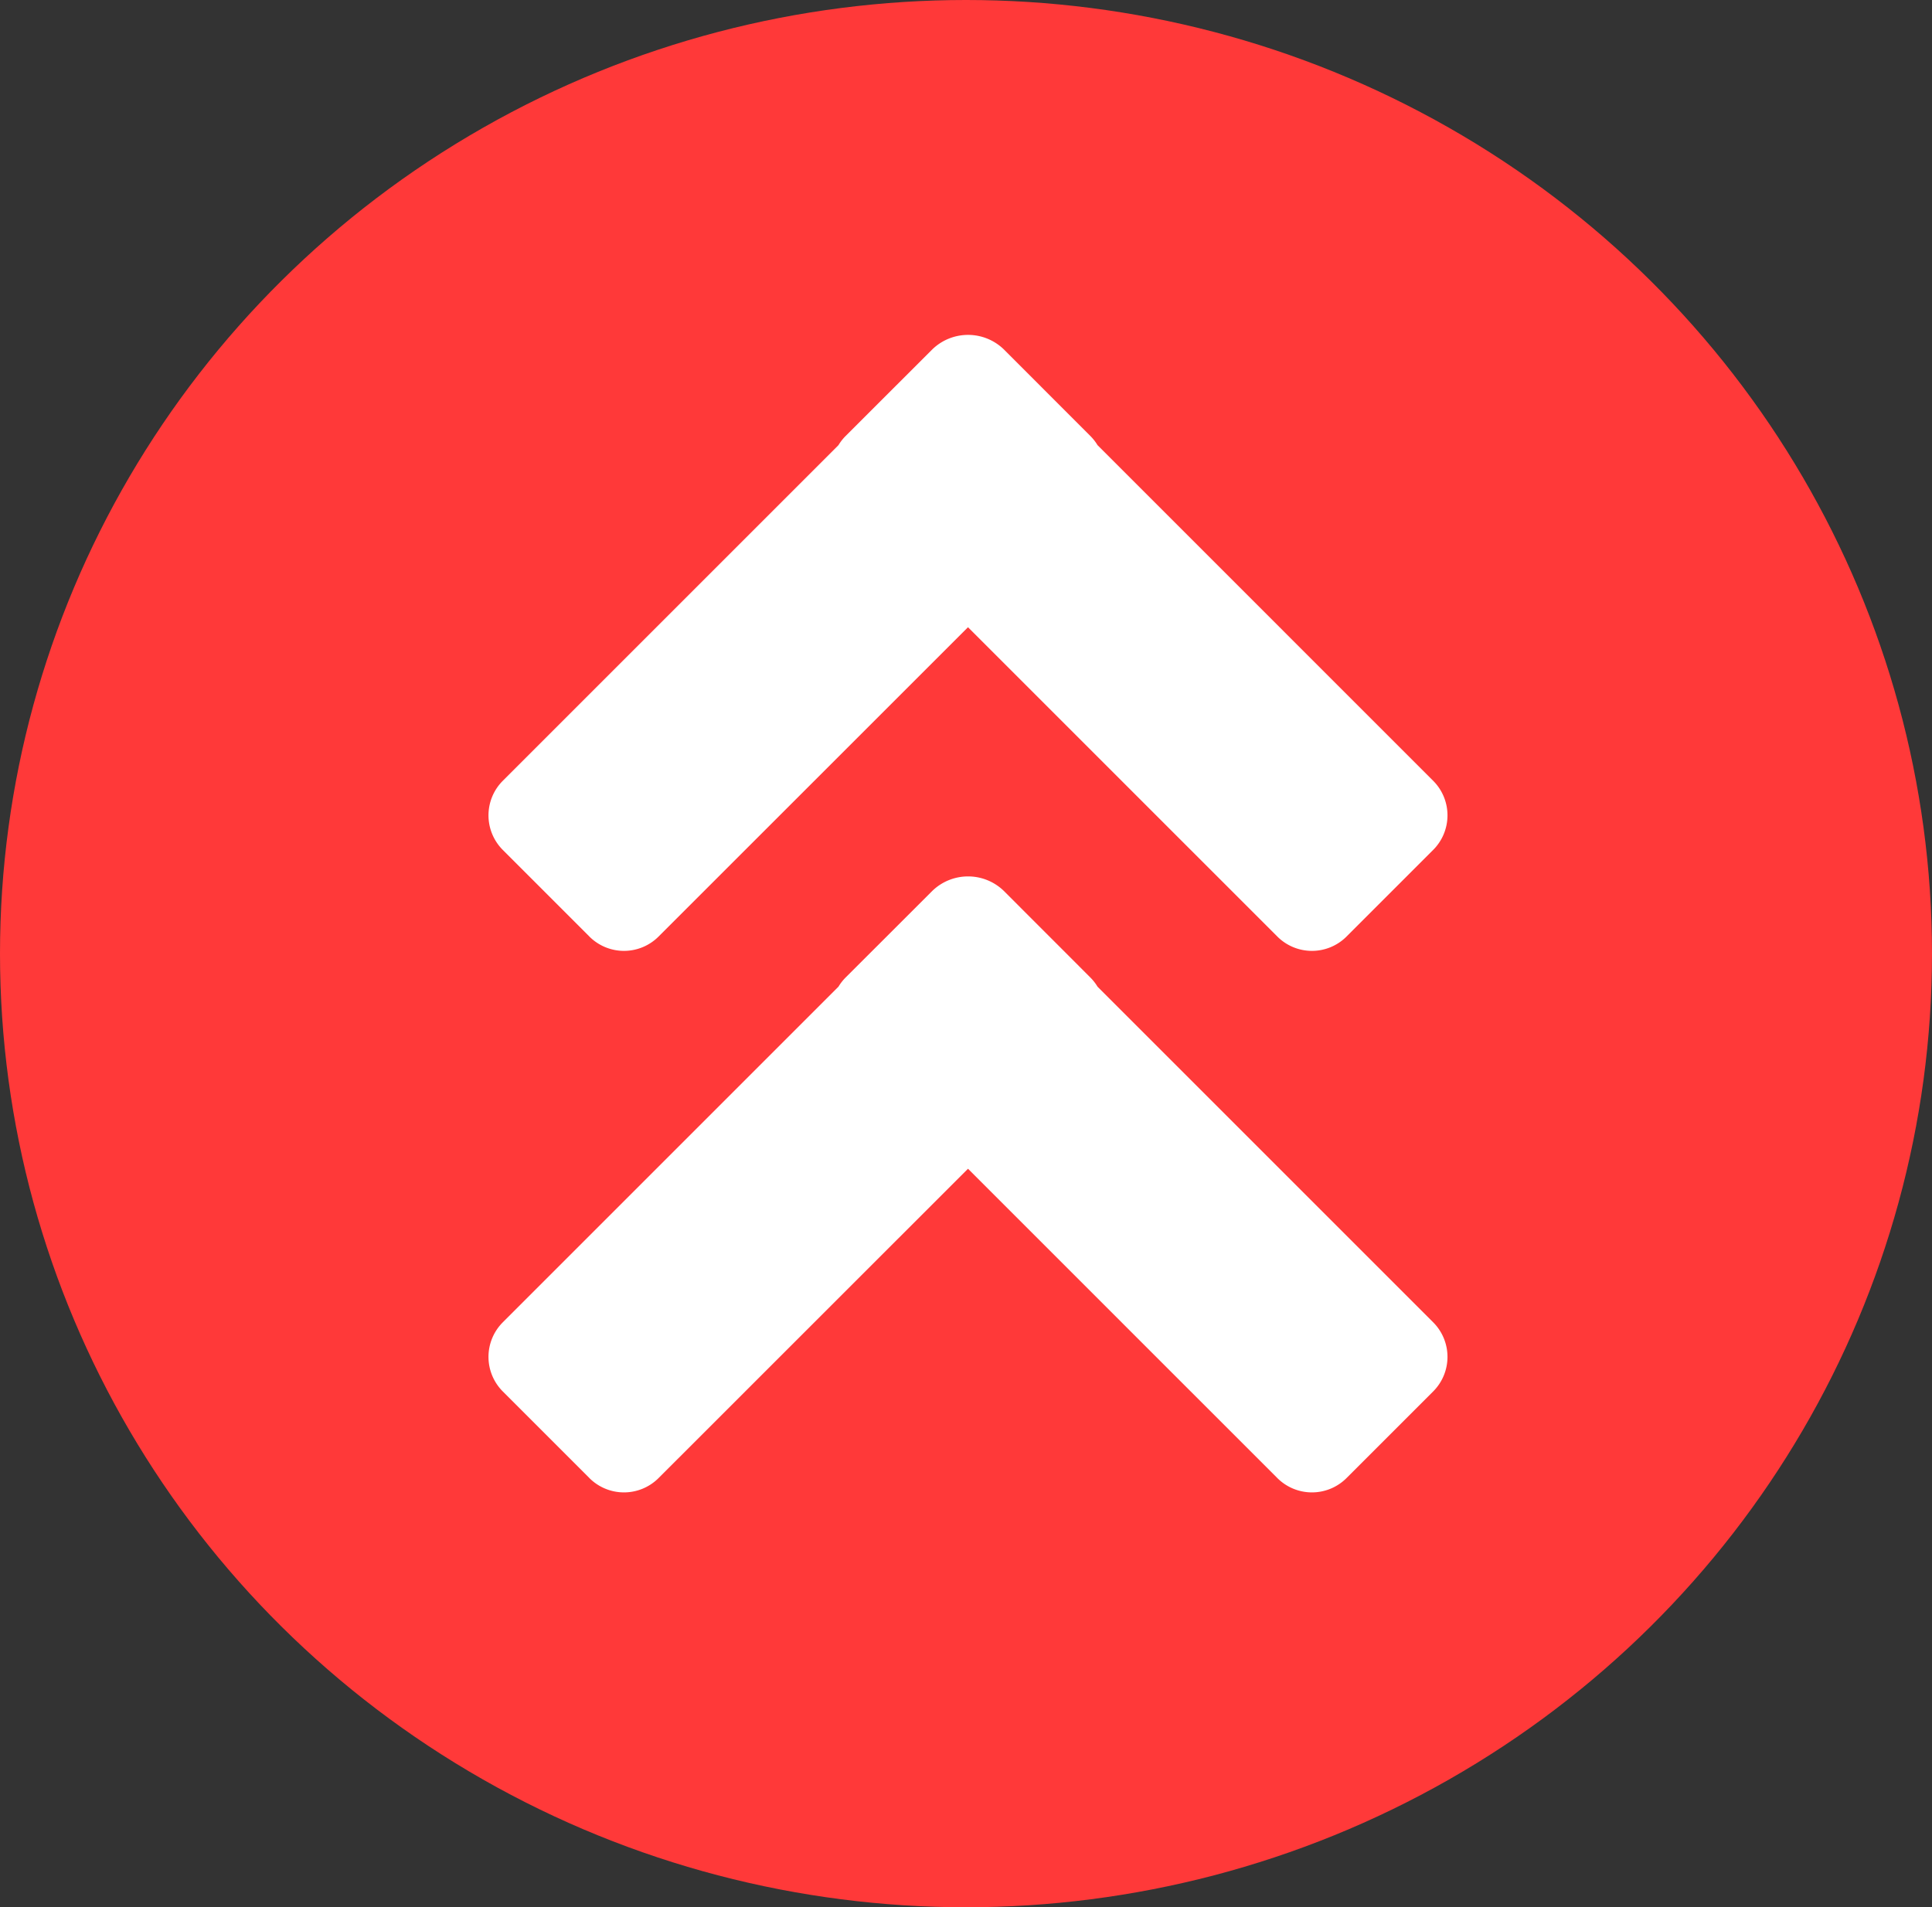
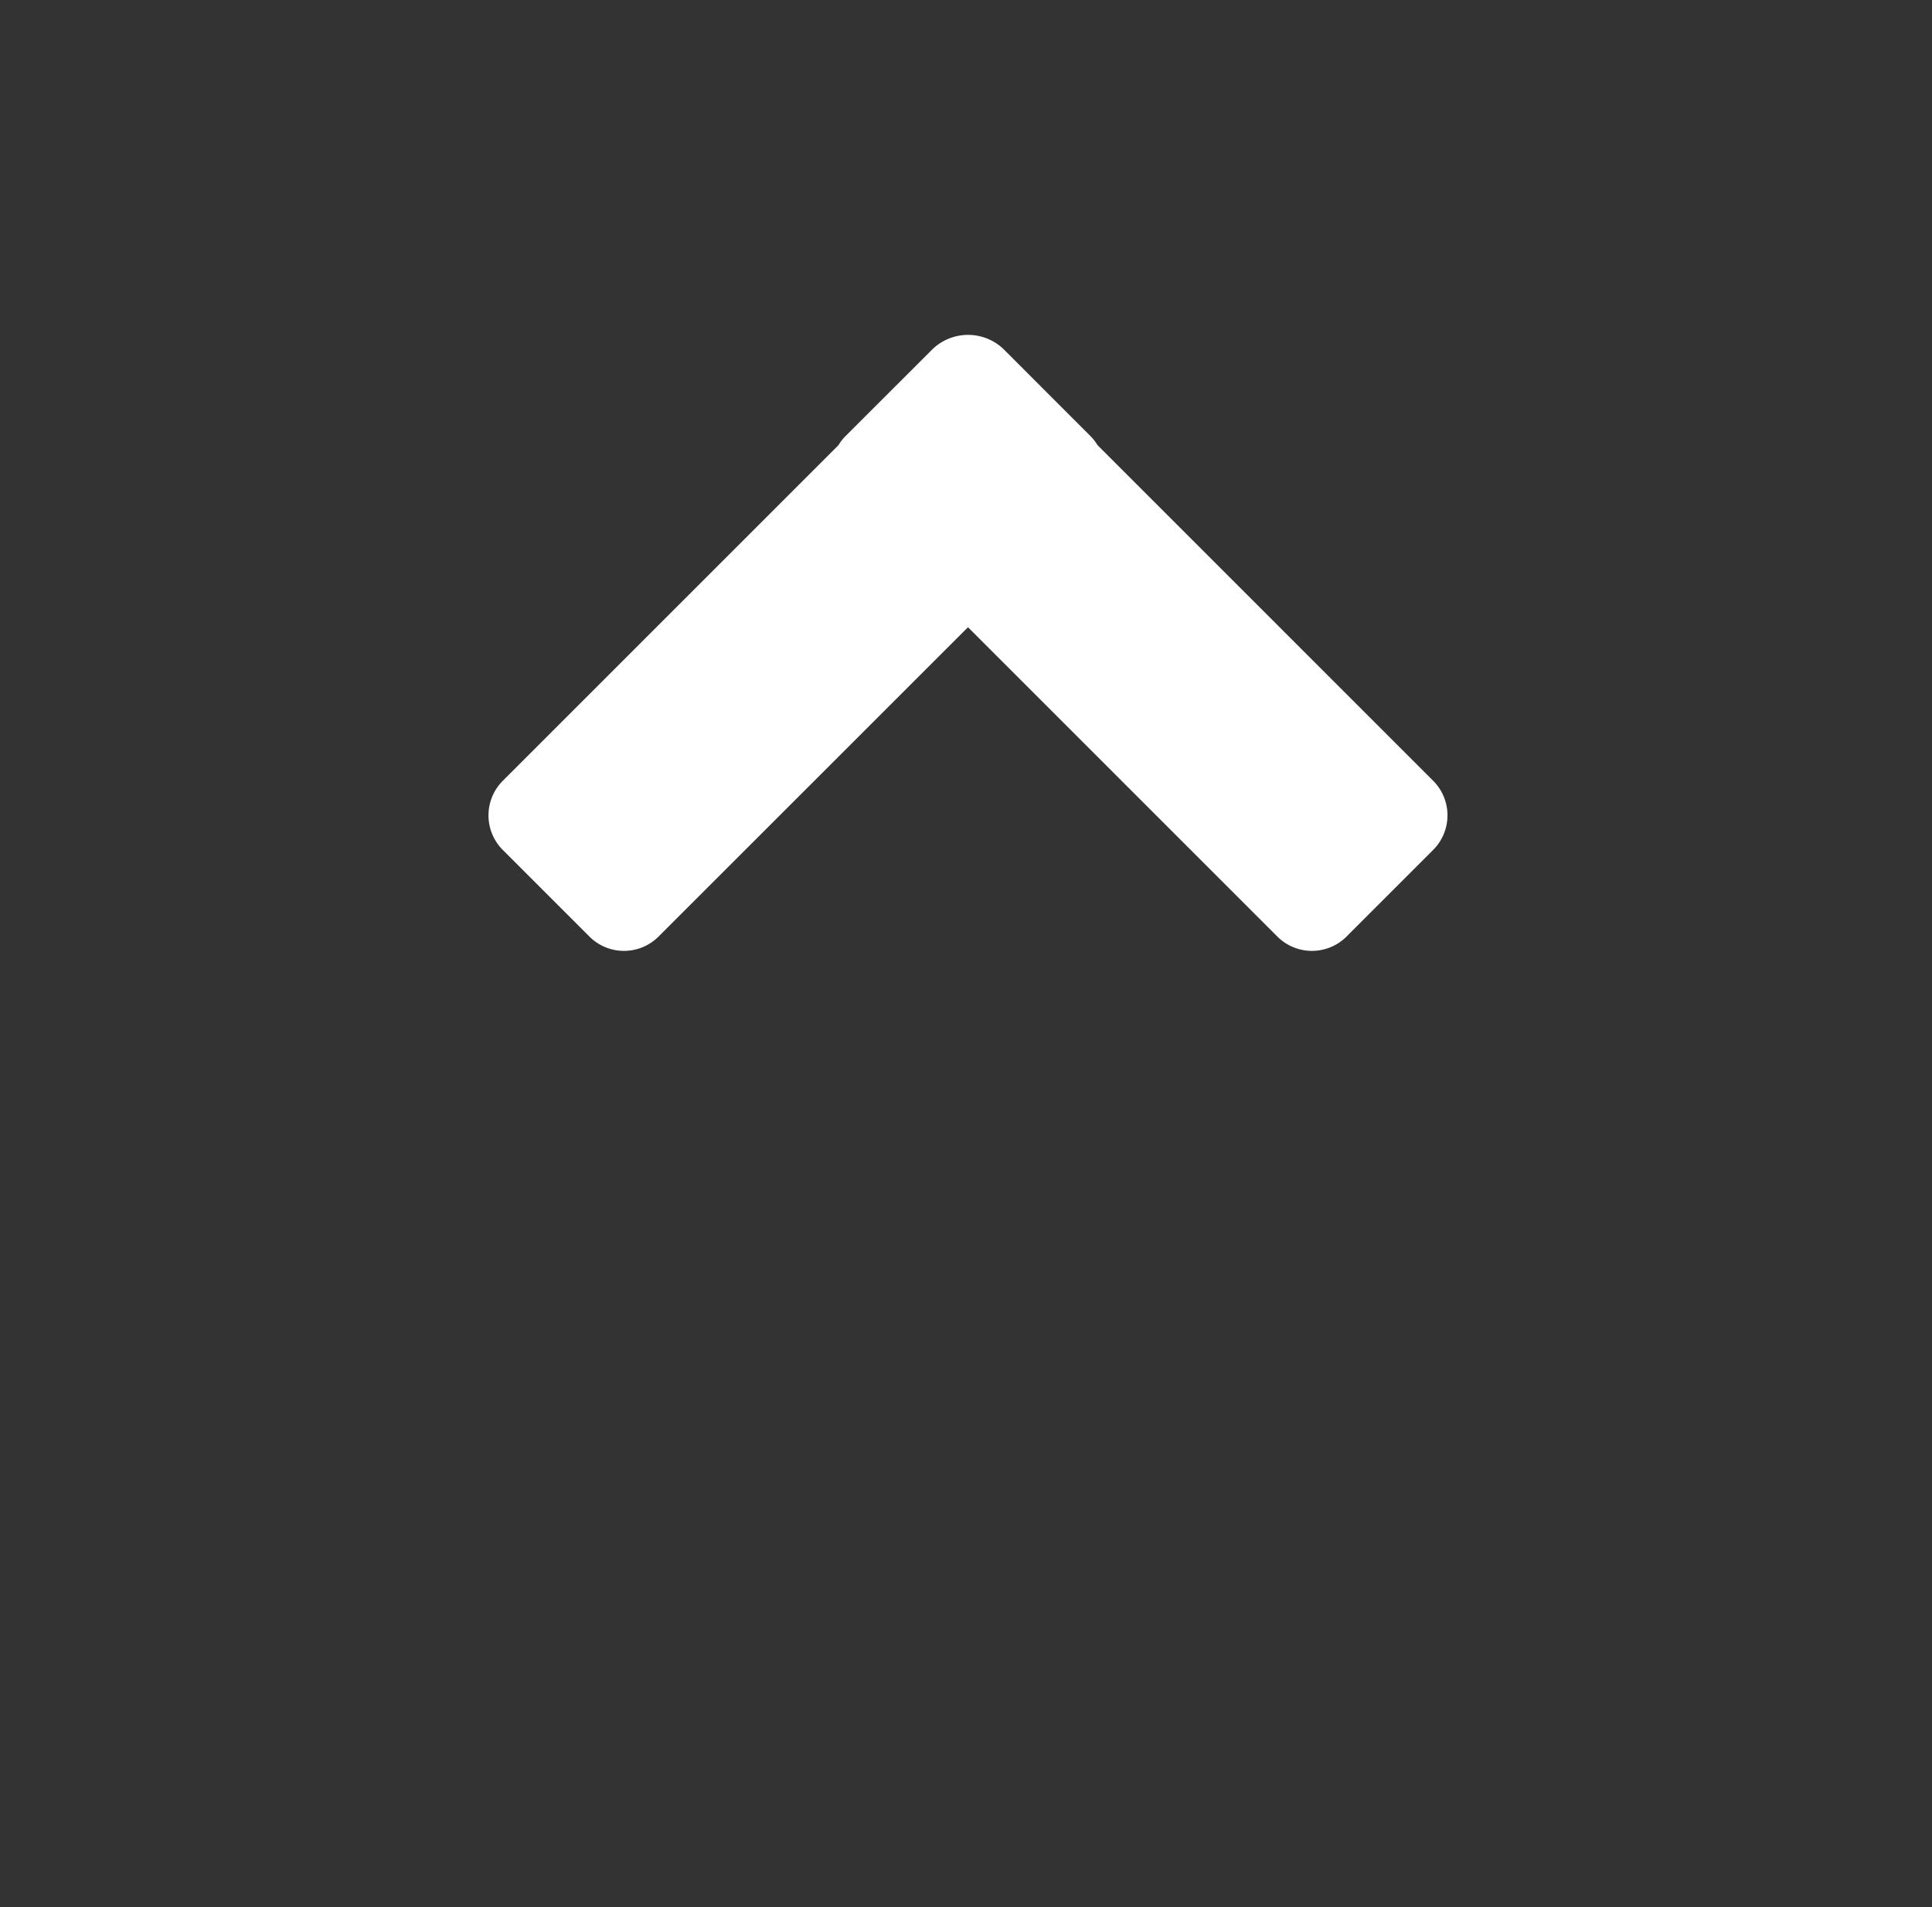
<svg xmlns="http://www.w3.org/2000/svg" width="79" height="78" viewBox="0 0 79 78">
  <rect x="0" y="0" width="79" height="78" fill="#333333" stroke="none" />
  <g id="Group_331" data-name="Group 331" transform="translate(8342 21634)">
-     <ellipse id="Ellipse_28" data-name="Ellipse 28" cx="39.5" cy="39" rx="39.5" ry="39" transform="translate(-8342 -21634)" fill="#ff3939" />
    <path id="Union_1" data-name="Union 1" d="M4.273,24.75.731,21.208a2,2,0,0,1,0-2.828L14.456,4.654a2,2,0,0,1,.3-.382L18.3.731a2.1,2.1,0,0,1,2.911,0L24.75,4.273a2.005,2.005,0,0,1,.3.382L38.773,18.379a2,2,0,0,1,0,2.829l-3.542,3.542a2,2,0,0,1-2.829,0L19.753,12.1,7.1,24.75a2,2,0,0,1-2.829,0Z" transform="translate(-8322.171 -21620.449)" fill="#fff" />
-     <path id="Union_2" data-name="Union 2" d="M4.273,24.75.731,21.208a2,2,0,0,1,0-2.828L14.456,4.654a2,2,0,0,1,.3-.382L18.3.731a2.1,2.1,0,0,1,2.911,0L24.75,4.273a2.005,2.005,0,0,1,.3.382L38.773,18.379a2,2,0,0,1,0,2.829l-3.542,3.542a2,2,0,0,1-2.829,0L19.753,12.1,7.1,24.75a2,2,0,0,1-2.829,0Z" transform="translate(-8322.171 -21598.303)" fill="#fff" />
  </g>
</svg>